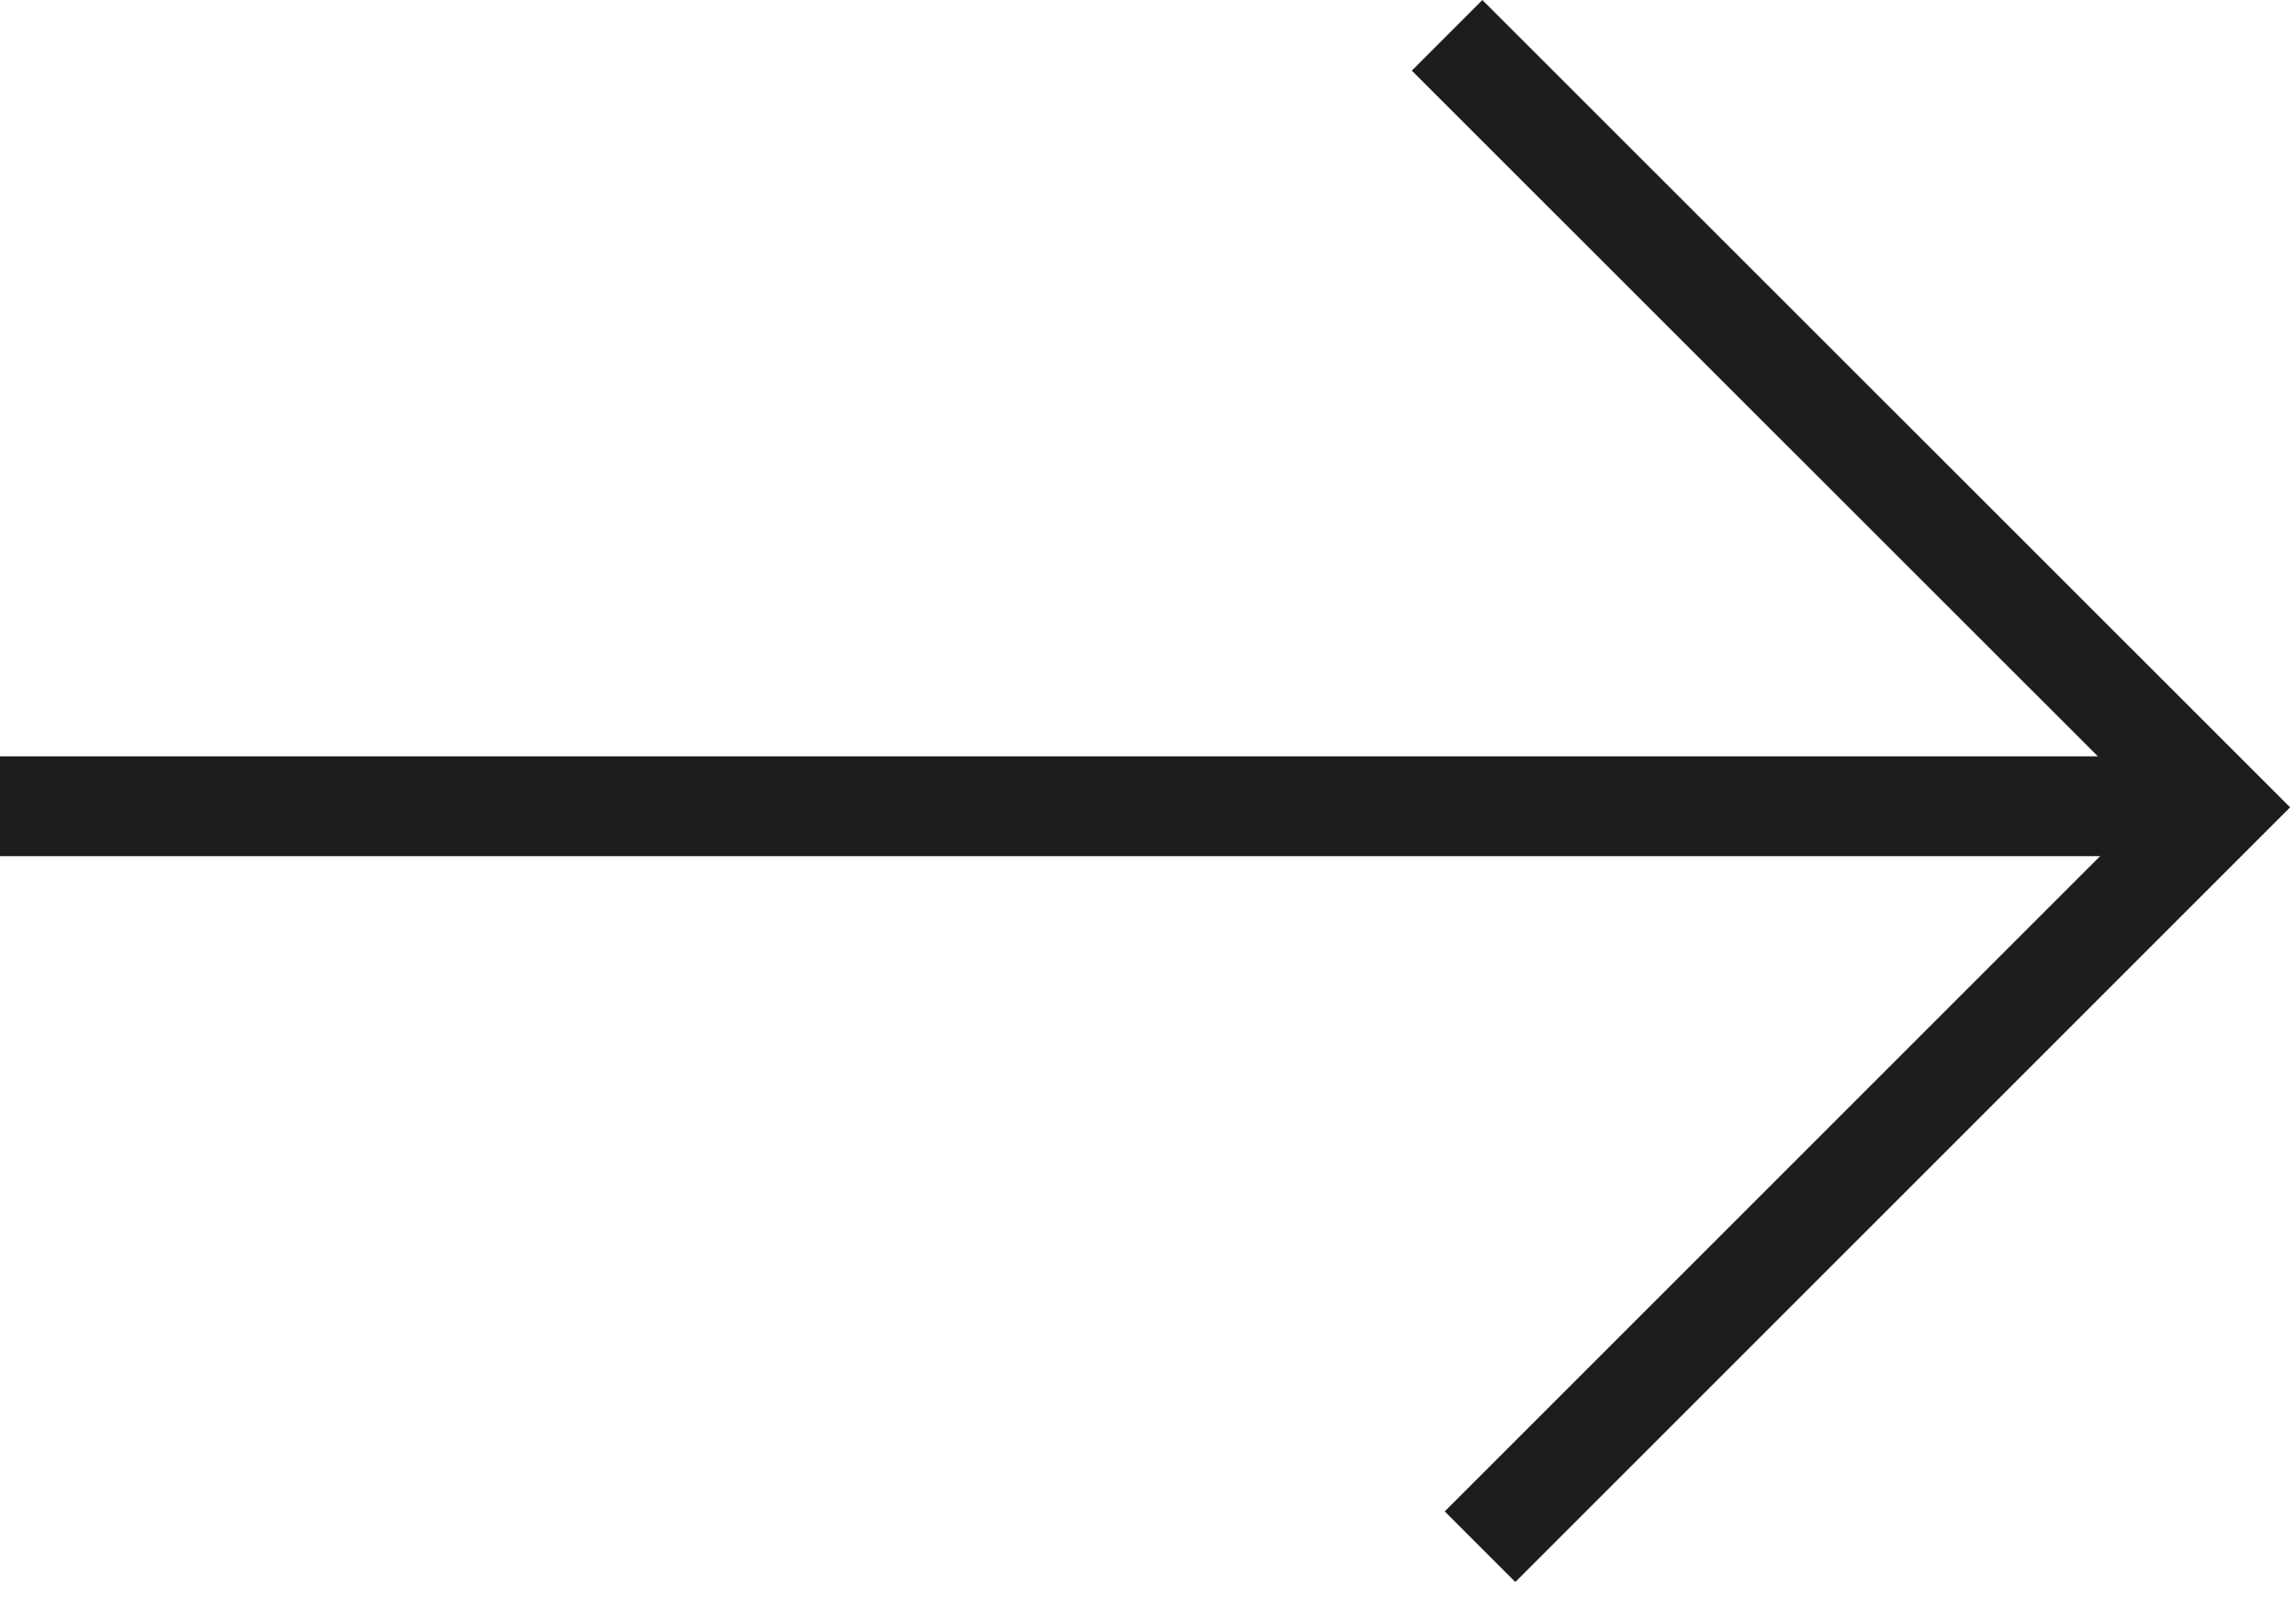
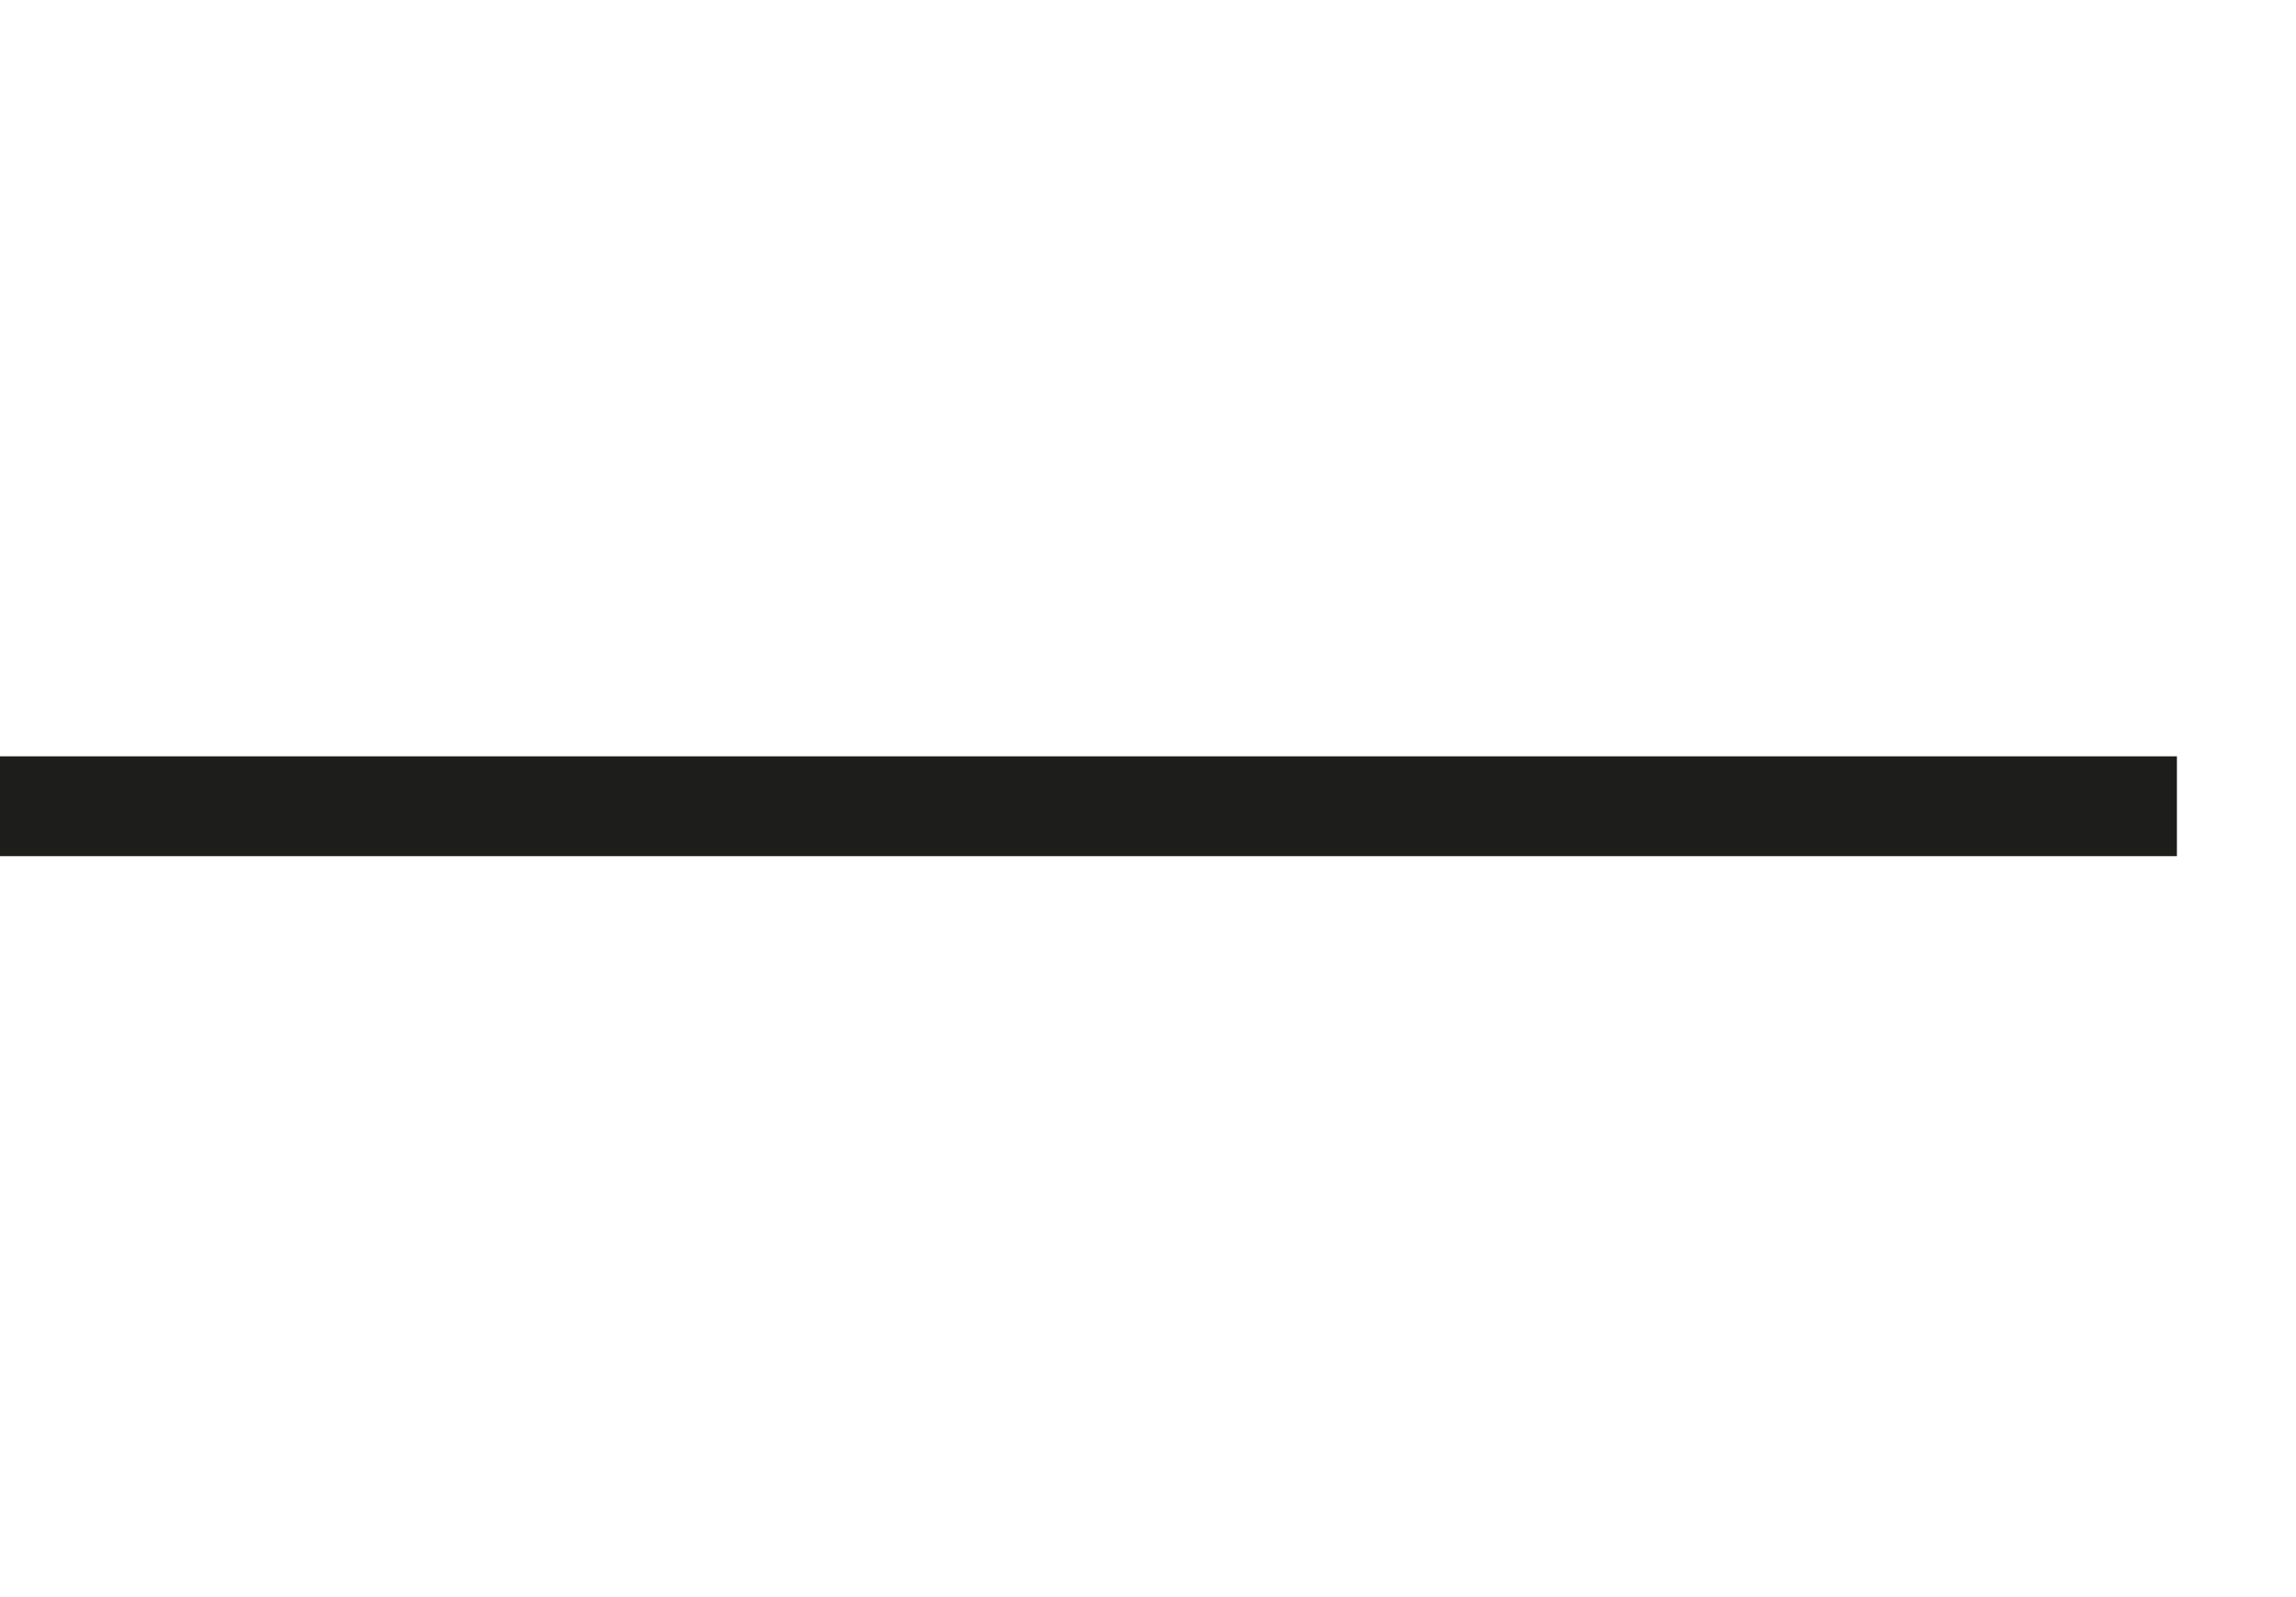
<svg xmlns="http://www.w3.org/2000/svg" width="23px" height="16px" viewBox="0 0 23 16" version="1.1">
  <title>icon-arrow-right</title>
  <desc>Created with Sketch.</desc>
  <g id="icon-arrow-right" stroke="none" stroke-width="1" fill="none" fill-rule="evenodd">
-     <polyline id="Stroke-1" stroke="#1D1D1B" points="14.496 0.354 22.234 8.088 14.826 15.495" />
    <path d="M21.807,8.077 L-0,8.077" id="Stroke-3" stroke="#1D1D1B" />
  </g>
</svg>